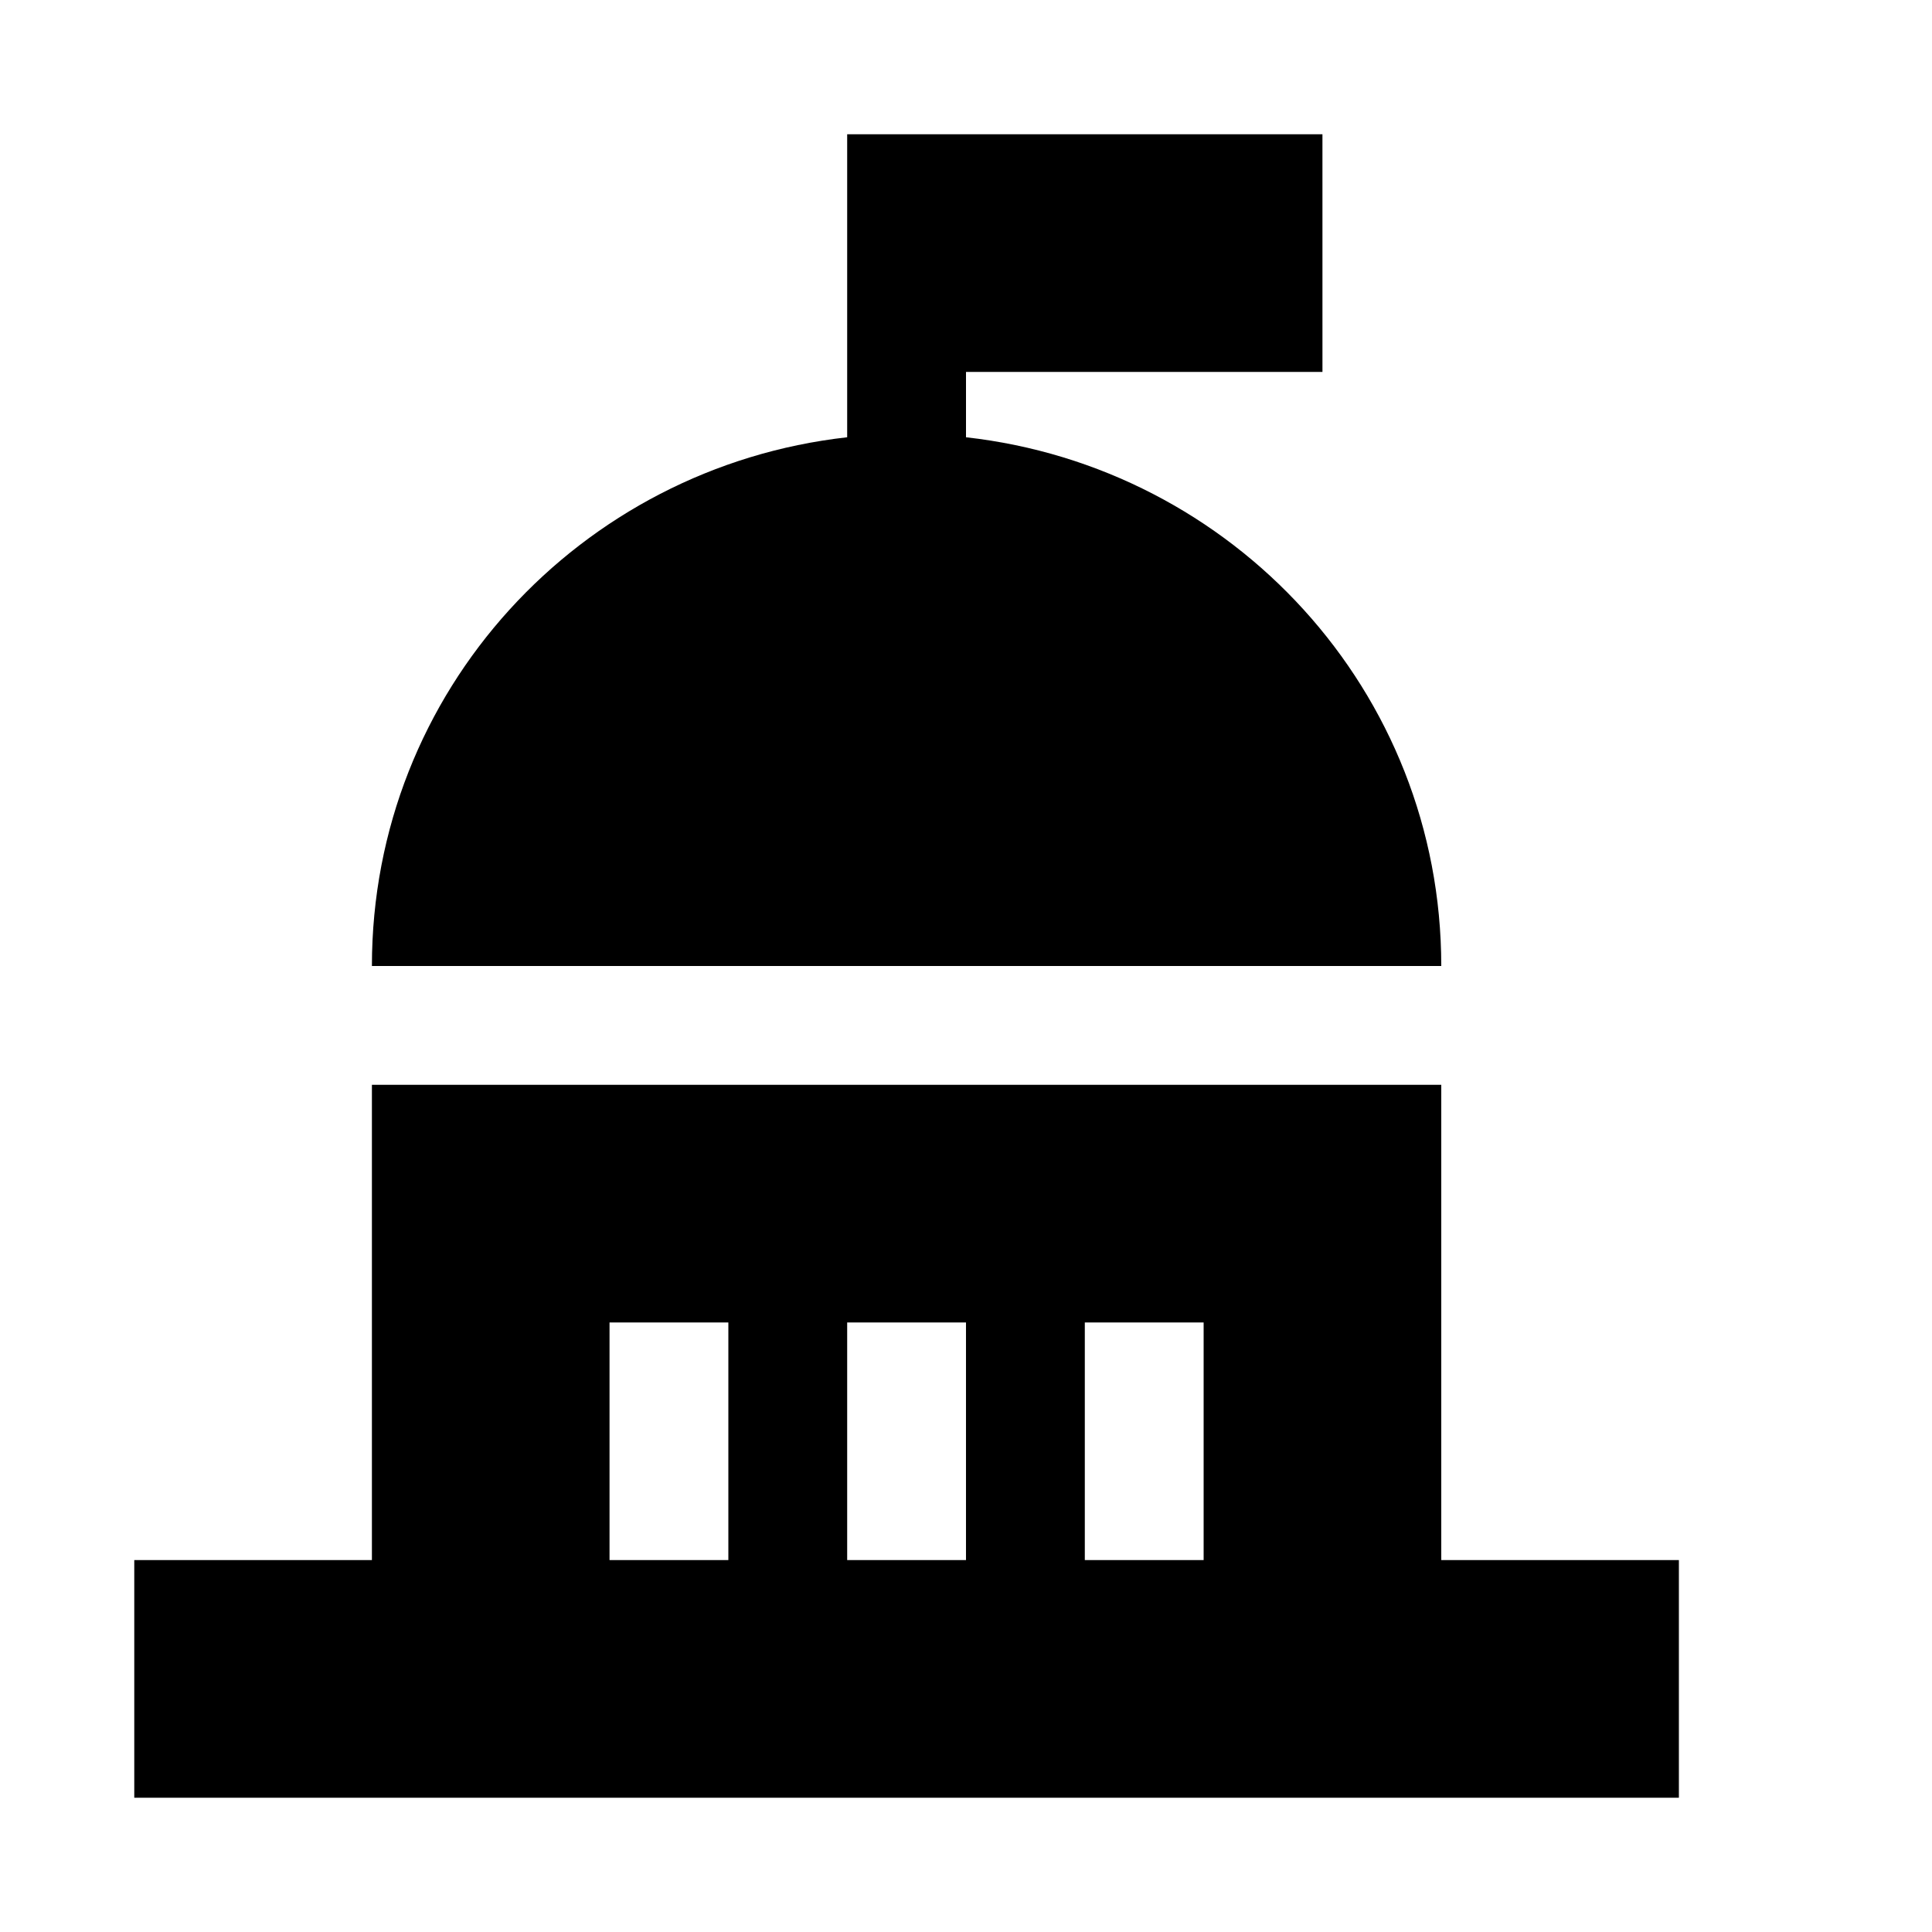
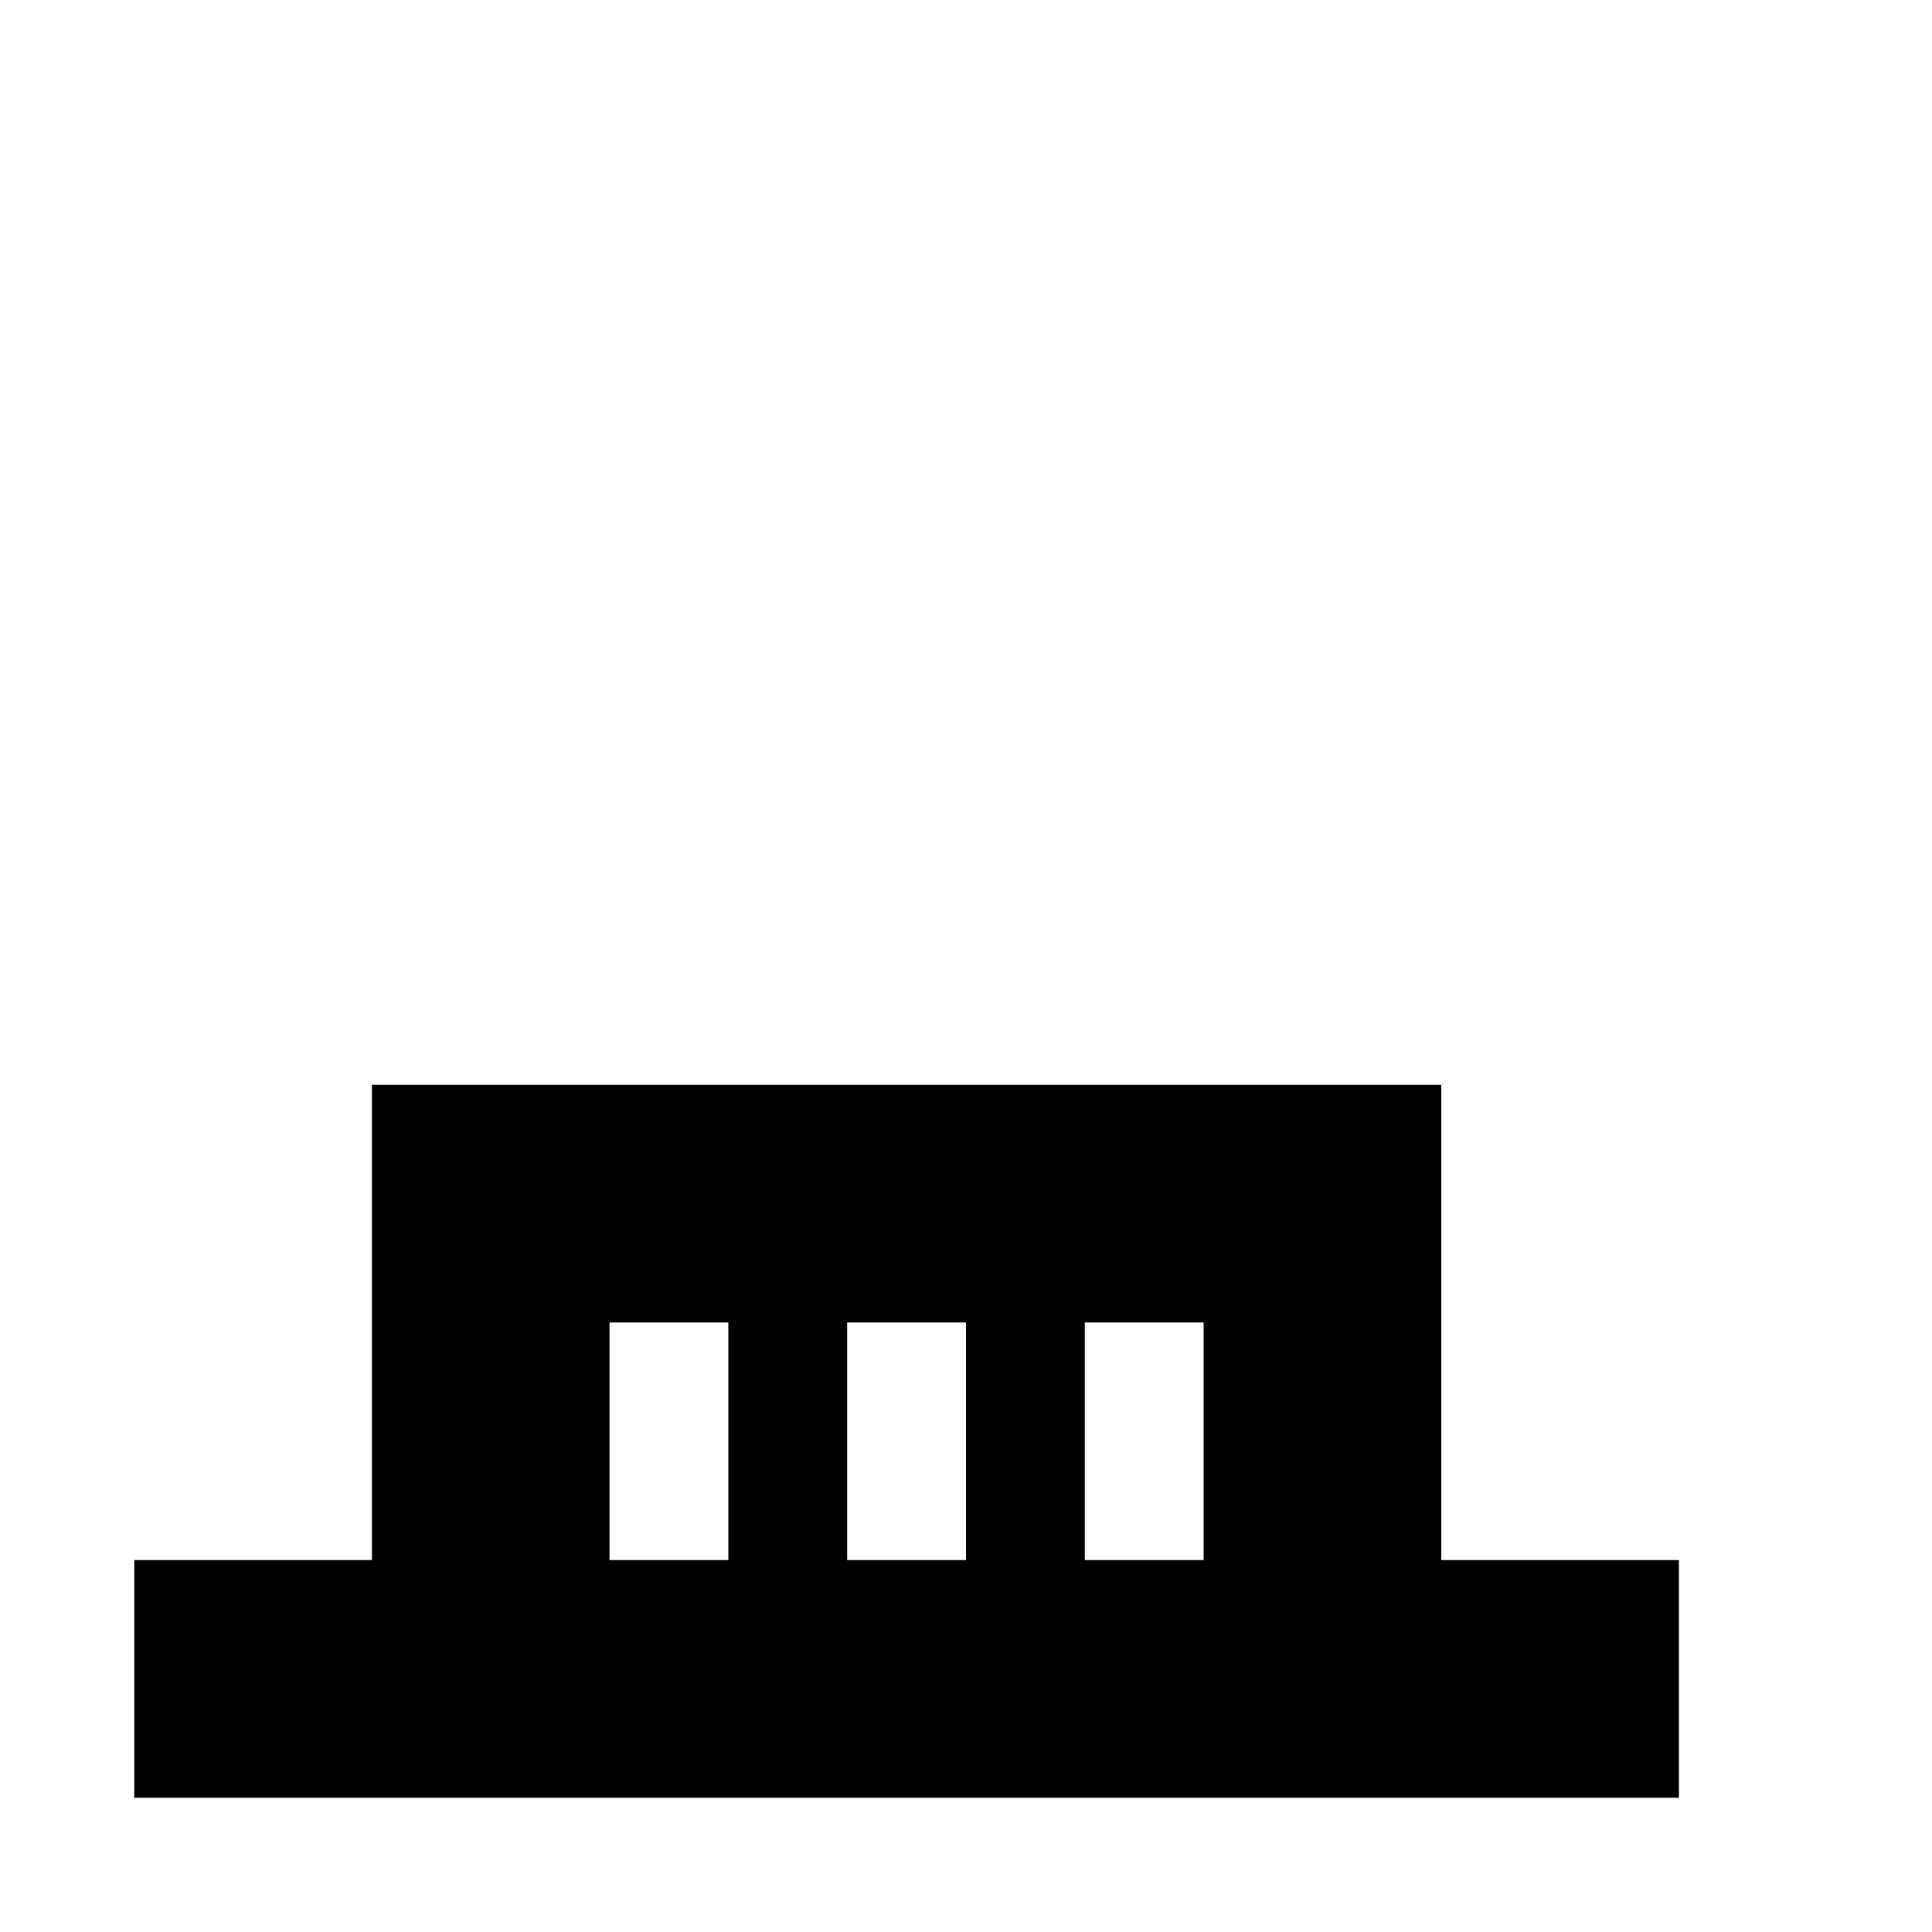
<svg xmlns="http://www.w3.org/2000/svg" fill="#000000" width="800px" height="800px" version="1.1" viewBox="144 144 512 512">
  <g>
-     <path d="m400 259.88v-17.316h94.465l-0.004-62.977h-125.95v80.293c-70.754 7.938-125.95 67.262-125.95 140.12h283.39c-0.004-72.863-55.199-132.19-125.95-140.12z" />
    <path d="m525.95 557.44v-125.95h-283.39v125.95l-62.977-0.004v62.977h409.34v-62.977zm-188.93 0h-31.488v-62.977h31.488zm62.977 0h-31.488v-62.977h31.488zm62.977 0h-31.488v-62.977h31.488z" />
  </g>
</svg>